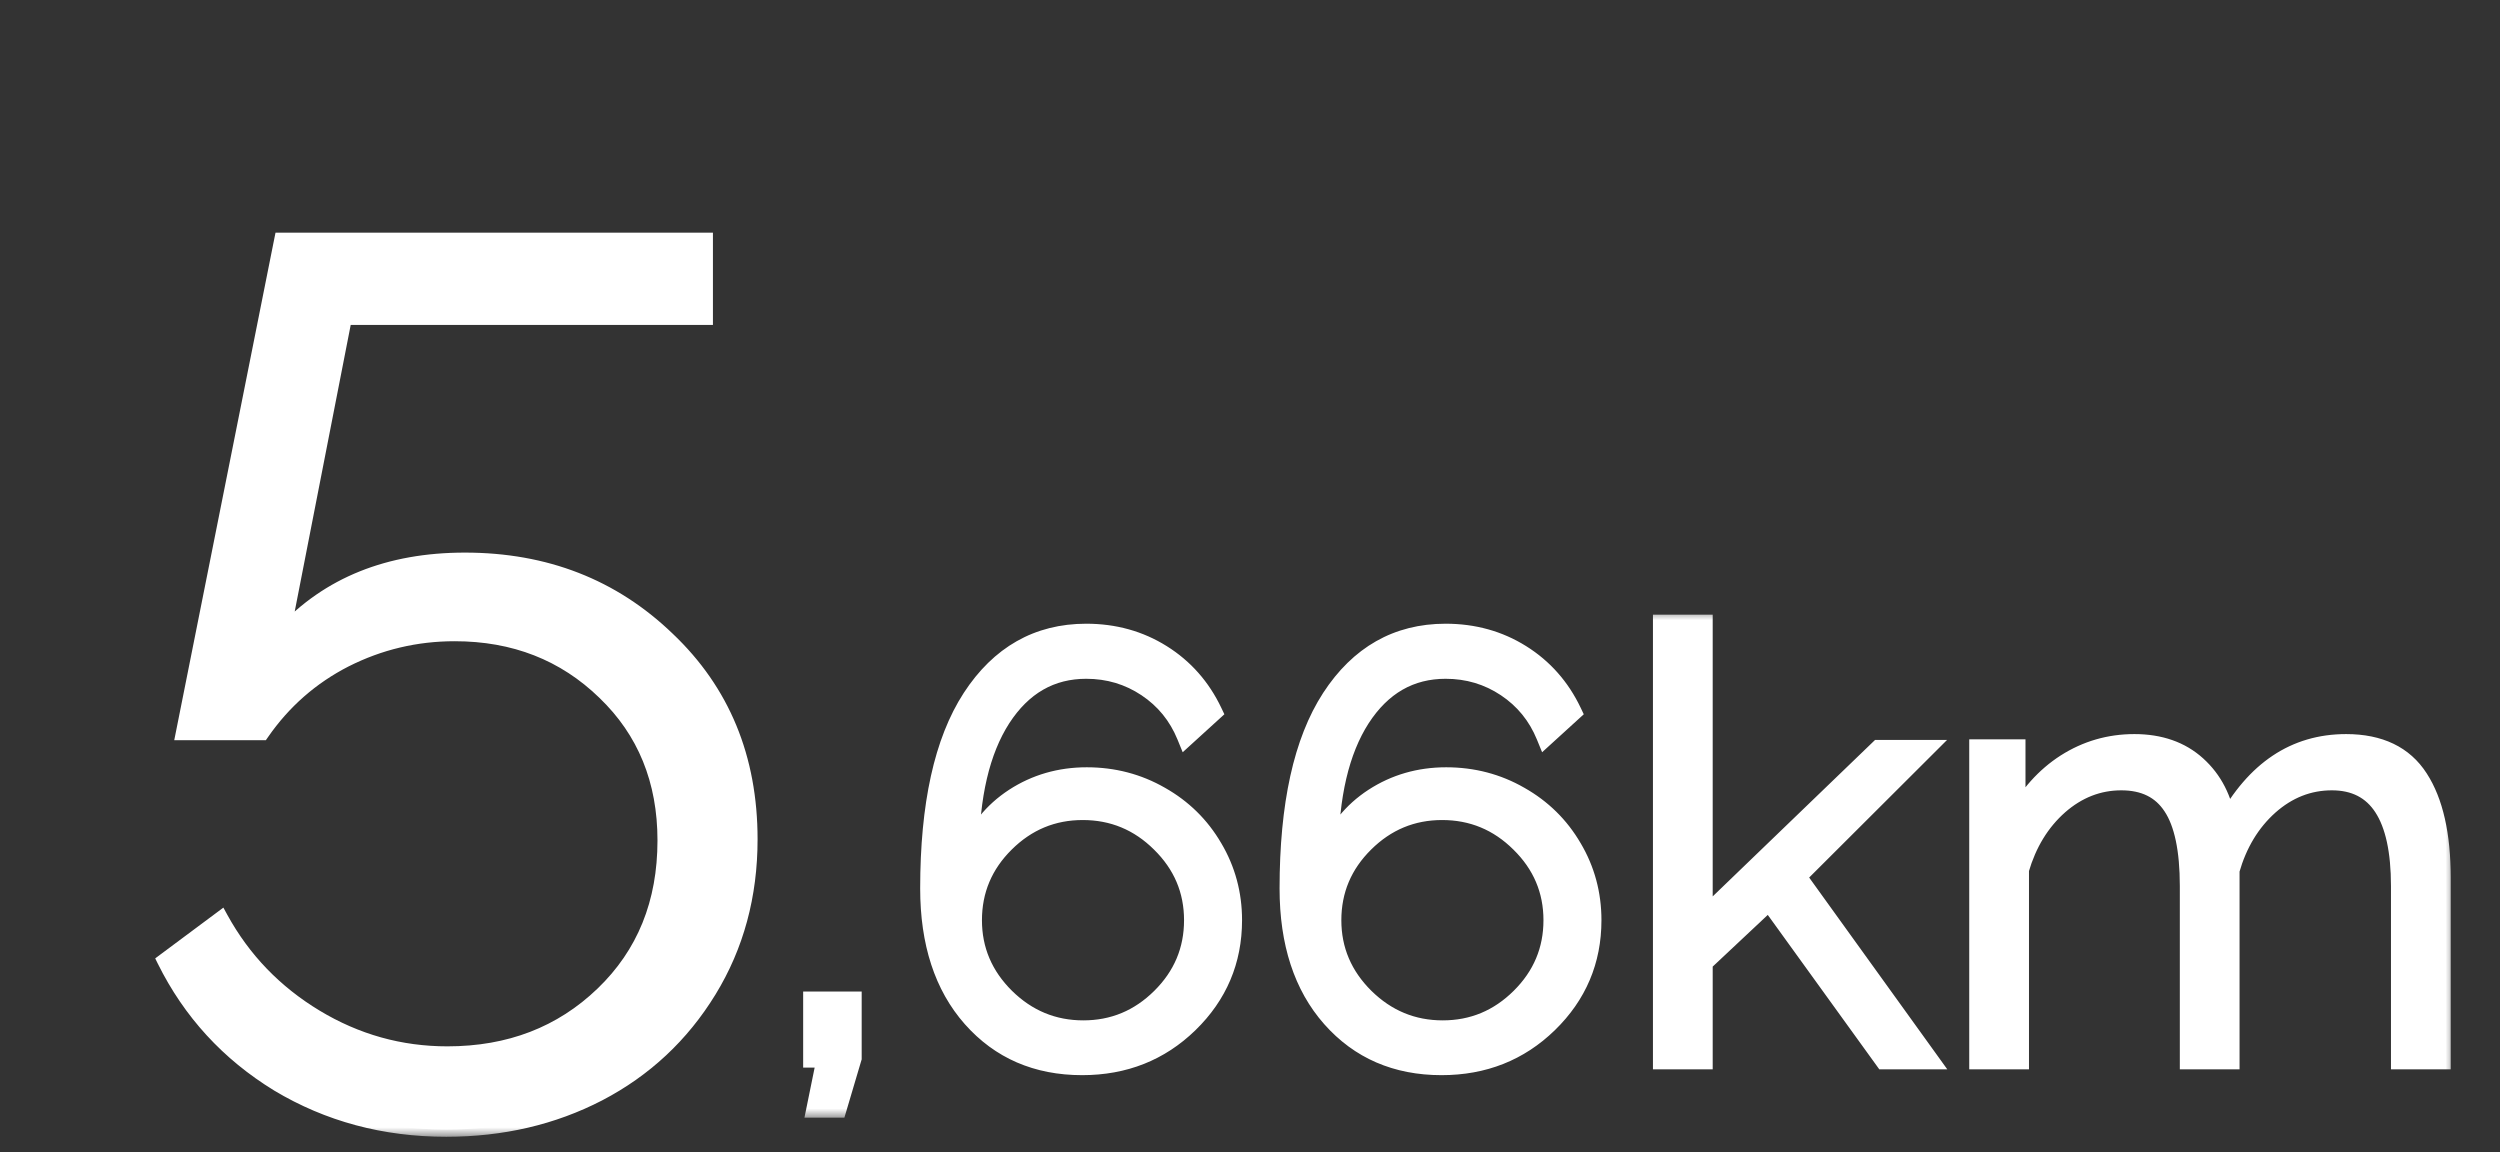
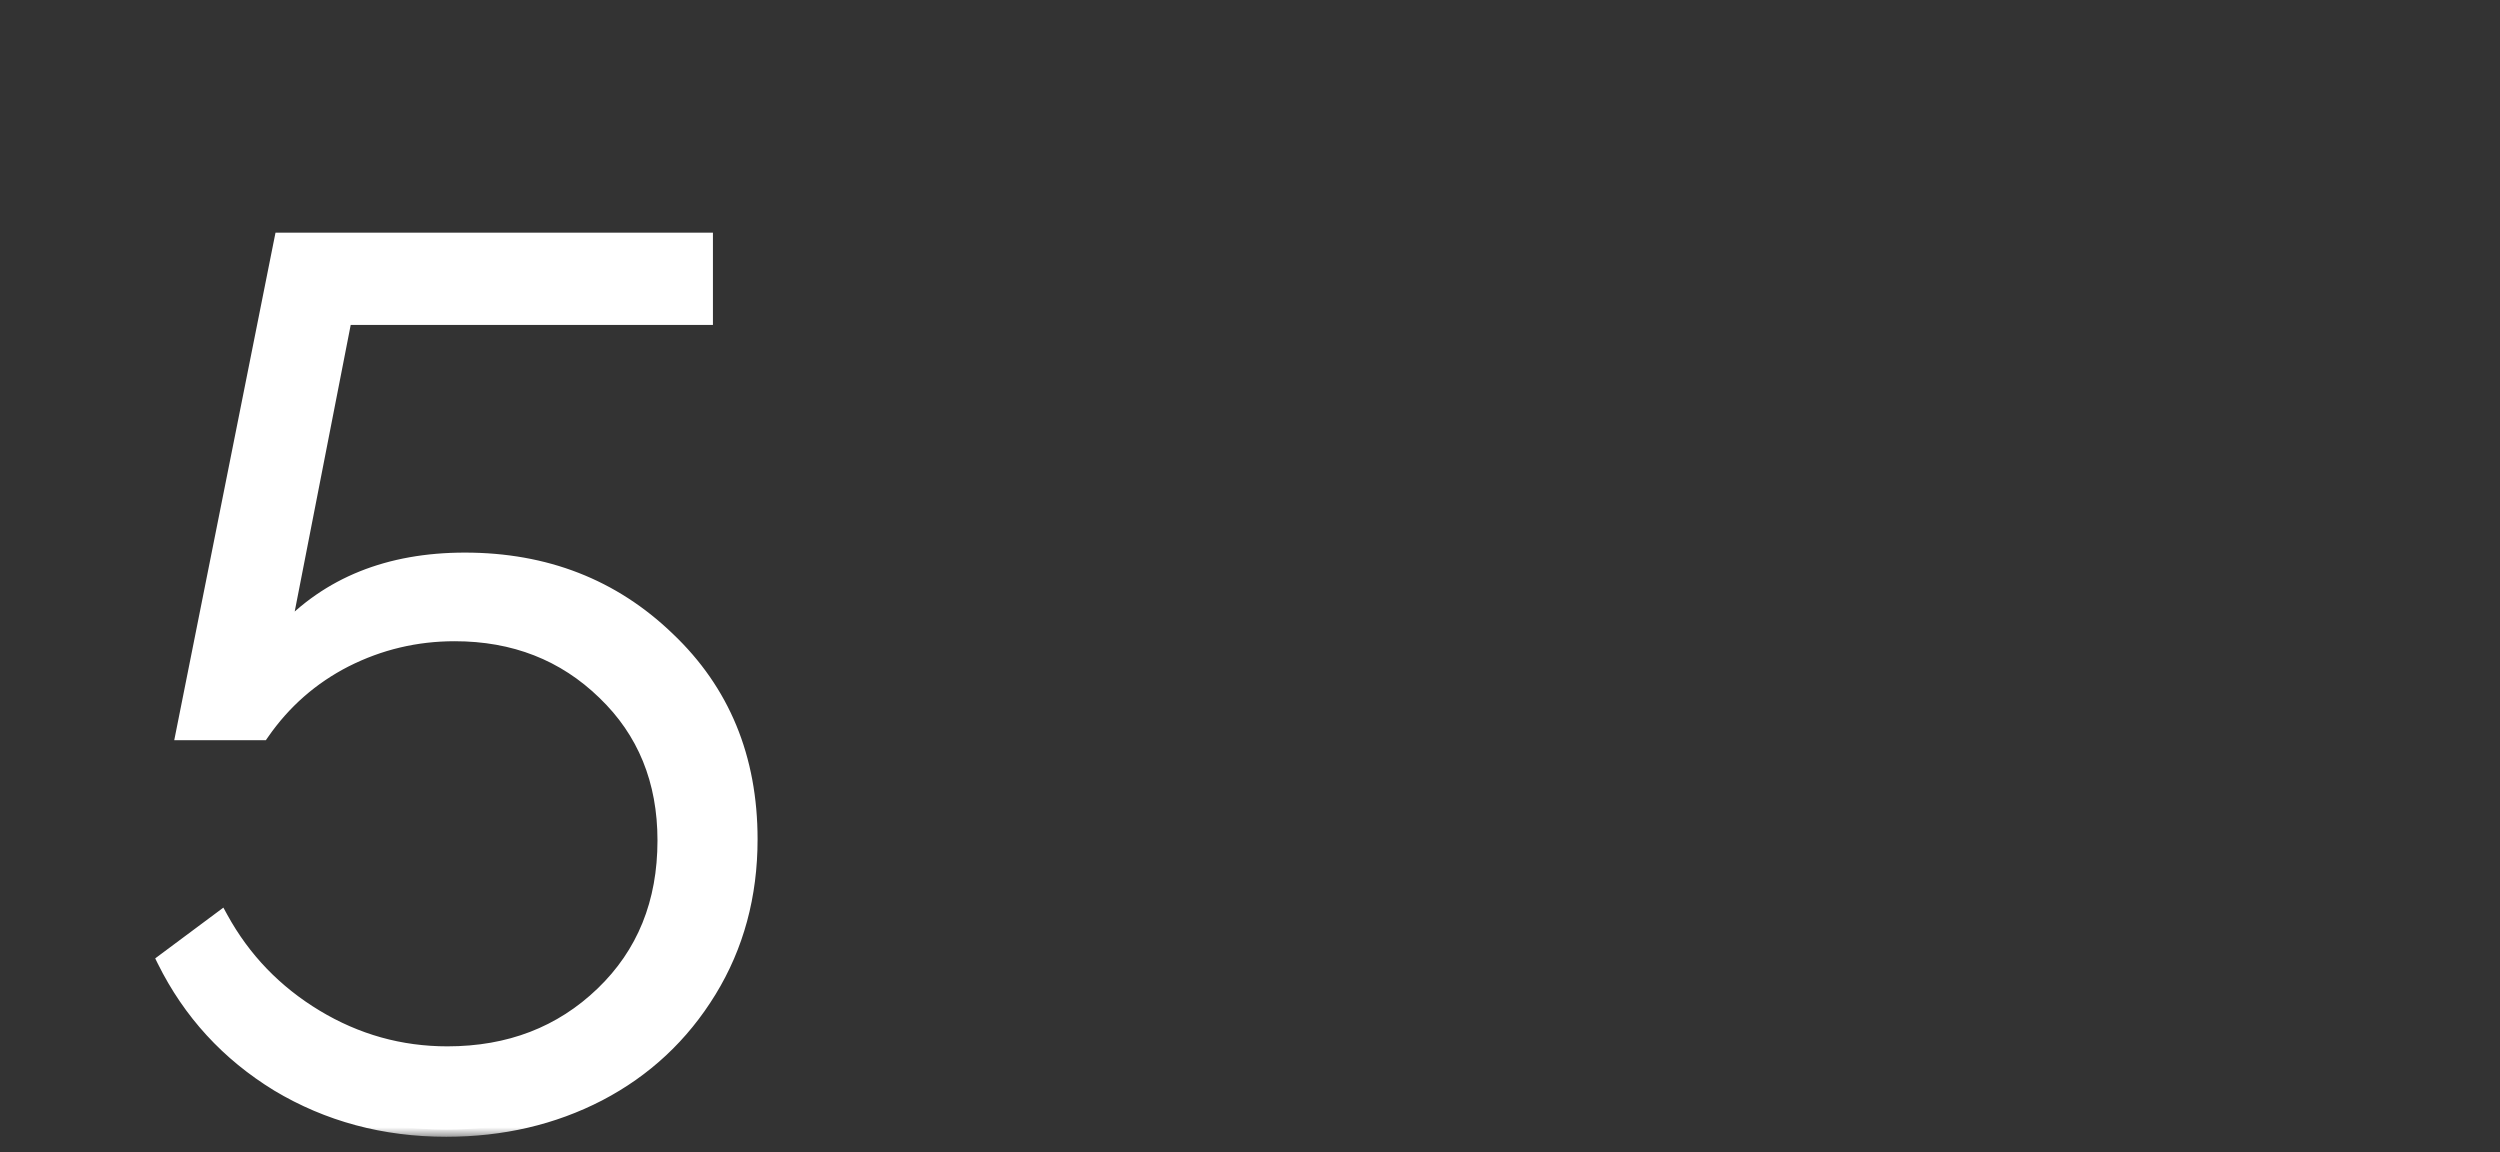
<svg xmlns="http://www.w3.org/2000/svg" width="128" height="59" viewBox="0 0 128 59" fill="none">
  <rect x="0" y="0" width="128" height="59" fill="#333333" stroke="none" />
  <mask id="path-1-outside-1_25491_5" maskUnits="userSpaceOnUse" x="7.5" y="11.217" width="32" height="47" fill="black">
    <rect fill="white" x="7.5" y="11.217" width="32" height="47" />
-     <path d="M22.845 57.835C19.672 57.835 16.798 57.062 14.222 55.517C11.668 53.951 9.731 51.84 8.412 49.182L11.317 47.019C12.471 49.12 14.088 50.799 16.169 52.056C18.25 53.313 20.496 53.941 22.906 53.941C26.079 53.941 28.727 52.921 30.849 50.882C32.971 48.842 34.032 46.225 34.032 43.032C34.032 39.962 33.002 37.438 30.941 35.46C28.881 33.462 26.326 32.463 23.277 32.463C21.299 32.463 19.435 32.906 17.683 33.791C15.953 34.677 14.531 35.924 13.419 37.531H9.37L14.408 12.282H36.133V16.269H17.653L14.5 32.401C16.808 29.908 19.909 28.661 23.802 28.661C27.923 28.661 31.384 30.011 34.186 32.71C37.009 35.388 38.42 38.808 38.42 42.97C38.42 45.854 37.72 48.44 36.319 50.727C34.918 53.014 33.033 54.775 30.663 56.011C28.314 57.227 25.708 57.835 22.845 57.835Z" />
  </mask>
  <path d="M22.845 57.835C19.672 57.835 16.798 57.062 14.222 55.517C11.668 53.951 9.731 51.84 8.412 49.182L11.317 47.019C12.471 49.12 14.088 50.799 16.169 52.056C18.25 53.313 20.496 53.941 22.906 53.941C26.079 53.941 28.727 52.921 30.849 50.882C32.971 48.842 34.032 46.225 34.032 43.032C34.032 39.962 33.002 37.438 30.941 35.46C28.881 33.462 26.326 32.463 23.277 32.463C21.299 32.463 19.435 32.906 17.683 33.791C15.953 34.677 14.531 35.924 13.419 37.531H9.37L14.408 12.282H36.133V16.269H17.653L14.5 32.401C16.808 29.908 19.909 28.661 23.802 28.661C27.923 28.661 31.384 30.011 34.186 32.71C37.009 35.388 38.42 38.808 38.42 42.97C38.42 45.854 37.72 48.44 36.319 50.727C34.918 53.014 33.033 54.775 30.663 56.011C28.314 57.227 25.708 57.835 22.845 57.835Z" fill="white" />
  <path d="M14.222 55.517L14.03 55.831L14.033 55.833L14.222 55.517ZM8.412 49.182L8.192 48.886L7.946 49.07L8.082 49.345L8.412 49.182ZM11.317 47.019L11.64 46.841L11.437 46.47L11.097 46.723L11.317 47.019ZM30.941 35.46L30.685 35.725L30.686 35.726L30.941 35.46ZM17.683 33.791L17.517 33.463L17.516 33.464L17.683 33.791ZM13.419 37.531V37.899H13.612L13.722 37.74L13.419 37.531ZM9.37 37.531L9.009 37.459L8.921 37.899H9.37V37.531ZM14.408 12.282V11.914H14.106L14.046 12.21L14.408 12.282ZM36.133 12.282H36.502V11.914H36.133V12.282ZM36.133 16.269V16.637H36.502V16.269H36.133ZM17.653 16.269V15.901H17.349L17.291 16.198L17.653 16.269ZM14.5 32.401L14.139 32.33L13.89 33.602L14.771 32.651L14.5 32.401ZM34.186 32.71L33.931 32.975L33.933 32.977L34.186 32.71ZM36.319 50.727L36.633 50.919L36.319 50.727ZM30.663 56.011L30.832 56.339L30.834 56.338L30.663 56.011ZM22.845 57.835V57.467C19.735 57.467 16.927 56.71 14.412 55.201L14.222 55.517L14.033 55.833C16.669 57.414 19.609 58.203 22.845 58.203V57.835ZM14.222 55.517L14.415 55.203C11.918 53.673 10.03 51.613 8.742 49.018L8.412 49.182L8.082 49.345C9.432 52.066 11.417 54.23 14.03 55.831L14.222 55.517ZM8.412 49.182L8.632 49.477L11.537 47.314L11.317 47.019L11.097 46.723L8.192 48.886L8.412 49.182ZM11.317 47.019L10.995 47.196C12.18 49.355 13.843 51.081 15.979 52.371L16.169 52.056L16.36 51.741C14.334 50.517 12.762 48.885 11.64 46.841L11.317 47.019ZM16.169 52.056L15.979 52.371C18.117 53.662 20.428 54.309 22.906 54.309V53.941V53.573C20.564 53.573 18.384 52.963 16.36 51.741L16.169 52.056ZM22.906 53.941V54.309C26.166 54.309 28.907 53.258 31.104 51.147L30.849 50.882L30.593 50.616C28.546 52.584 25.992 53.573 22.906 53.573V53.941ZM30.849 50.882L31.104 51.147C33.305 49.032 34.4 46.316 34.4 43.032H34.032H33.663C33.663 46.135 32.637 48.652 30.593 50.616L30.849 50.882ZM34.032 43.032H34.4C34.4 39.87 33.335 37.248 31.196 35.195L30.941 35.46L30.686 35.726C32.668 37.629 33.663 40.054 33.663 43.032H34.032ZM30.941 35.46L31.198 35.196C29.064 33.126 26.416 32.094 23.277 32.094V32.463V32.831C26.237 32.831 28.698 33.797 30.685 35.725L30.941 35.46ZM23.277 32.463V32.094C21.242 32.094 19.32 32.551 17.517 33.463L17.683 33.791L17.85 34.12C19.549 33.261 21.357 32.831 23.277 32.831V32.463ZM17.683 33.791L17.516 33.464C15.731 34.377 14.263 35.665 13.116 37.321L13.419 37.531L13.722 37.74C14.8 36.183 16.175 34.977 17.851 34.119L17.683 33.791ZM13.419 37.531V37.163H9.37V37.531V37.899H13.419V37.531ZM9.37 37.531L9.732 37.603L14.769 12.354L14.408 12.282L14.046 12.21L9.009 37.459L9.37 37.531ZM14.408 12.282V12.651H36.133V12.282V11.914H14.408V12.282ZM36.133 12.282H35.765V16.269H36.133H36.502V12.282H36.133ZM36.133 16.269V15.901H17.653V16.269V16.637H36.133V16.269ZM17.653 16.269L17.291 16.198L14.139 32.33L14.5 32.401L14.862 32.471L18.014 16.34L17.653 16.269ZM14.5 32.401L14.771 32.651C16.998 30.245 19.995 29.03 23.802 29.03V28.661V28.293C19.823 28.293 16.618 29.571 14.23 32.151L14.5 32.401ZM23.802 28.661V29.03C27.834 29.03 31.202 30.346 33.931 32.975L34.186 32.71L34.442 32.445C31.567 29.675 28.012 28.293 23.802 28.293V28.661ZM34.186 32.71L33.933 32.977C36.677 35.581 38.052 38.901 38.052 42.97H38.42H38.788C38.788 38.715 37.341 35.196 34.44 32.443L34.186 32.71ZM38.42 42.97H38.052C38.052 45.792 37.367 48.31 36.005 50.535L36.319 50.727L36.633 50.919C38.072 48.57 38.788 45.917 38.788 42.97H38.42ZM36.319 50.727L36.005 50.535C34.638 52.765 32.803 54.48 30.493 55.685L30.663 56.011L30.834 56.338C33.262 55.071 35.197 53.263 36.633 50.919L36.319 50.727ZM30.663 56.011L30.494 55.684C28.202 56.871 25.654 57.467 22.845 57.467V57.835V58.203C25.762 58.203 28.427 57.584 30.832 56.339L30.663 56.011Z" fill="white" mask="url(#path-1-outside-1_25491_5)" />
  <mask id="path-3-outside-2_25491_5" maskUnits="userSpaceOnUse" x="40.703" y="31.257" width="85" height="26" fill="black">
-     <rect fill="white" x="40.703" y="31.257" width="85" height="26" />
-     <path d="M41.791 56.733L42.313 54.168H41.612V51.26H43.625V54.168L42.864 56.733H41.791ZM55.644 39.778C57.006 39.778 58.258 40.106 59.401 40.762C60.545 41.408 61.444 42.293 62.1 43.416C62.767 44.54 63.1 45.773 63.1 47.115C63.1 49.182 62.354 50.942 60.863 52.393C59.382 53.835 57.562 54.556 55.405 54.556C53.089 54.556 51.21 53.74 49.769 52.11C48.327 50.48 47.606 48.273 47.606 45.489C47.606 41.205 48.322 37.959 49.754 35.752C51.195 33.535 53.148 32.426 55.614 32.426C57.045 32.426 58.333 32.784 59.476 33.5C60.619 34.216 61.489 35.2 62.086 36.453L60.743 37.675C60.316 36.632 59.64 35.801 58.715 35.185C57.791 34.569 56.757 34.261 55.614 34.261C53.795 34.261 52.343 35.096 51.26 36.766C50.186 38.436 49.644 40.752 49.634 43.715C50.072 42.522 50.837 41.567 51.931 40.852C53.034 40.136 54.272 39.778 55.644 39.778ZM49.783 47.115C49.783 48.645 50.345 49.968 51.468 51.081C52.592 52.185 53.924 52.736 55.465 52.736C57.006 52.736 58.333 52.185 59.446 51.081C60.56 49.978 61.116 48.656 61.116 47.115C61.116 45.574 60.555 44.252 59.431 43.148C58.318 42.045 56.986 41.493 55.435 41.493C53.894 41.493 52.567 42.045 51.453 43.148C50.34 44.252 49.783 45.574 49.783 47.115ZM74.045 39.778C75.407 39.778 76.659 40.106 77.803 40.762C78.946 41.408 79.846 42.293 80.502 43.416C81.168 44.54 81.501 45.773 81.501 47.115C81.501 49.182 80.755 50.942 79.264 52.393C77.783 53.835 75.963 54.556 73.806 54.556C71.49 54.556 69.611 53.74 68.17 52.11C66.728 50.48 66.007 48.273 66.007 45.489C66.007 41.205 66.723 37.959 68.155 35.752C69.596 33.535 71.55 32.426 74.015 32.426C75.447 32.426 76.734 32.784 77.877 33.5C79.02 34.216 79.89 35.2 80.487 36.453L79.145 37.675C78.717 36.632 78.041 35.801 77.117 35.185C76.192 34.569 75.158 34.261 74.015 34.261C72.196 34.261 70.744 35.096 69.661 36.766C68.587 38.436 68.045 40.752 68.035 43.715C68.473 42.522 69.238 41.567 70.332 40.852C71.435 40.136 72.673 39.778 74.045 39.778ZM68.184 47.115C68.184 48.645 68.746 49.968 69.87 51.081C70.993 52.185 72.325 52.736 73.866 52.736C75.407 52.736 76.734 52.185 77.847 51.081C78.961 49.978 79.517 48.656 79.517 47.115C79.517 45.574 78.956 44.252 77.832 43.148C76.719 42.045 75.387 41.493 73.836 41.493C72.295 41.493 70.968 42.045 69.855 43.148C68.741 44.252 68.184 45.574 68.184 47.115ZM96.472 54.257L90.582 46.101L87.197 49.277V54.257H85.124V31.964H87.197V47.055L96.204 38.376H98.5L91.984 44.878L98.739 54.257H96.472ZM124.983 54.257H122.911V45.37C122.911 41.771 121.738 39.972 119.391 39.972C118.199 39.972 117.125 40.394 116.171 41.239C115.226 42.084 114.56 43.188 114.172 44.55V54.257H112.1V45.37C112.1 43.501 111.811 42.134 111.235 41.269C110.668 40.404 109.793 39.972 108.61 39.972C107.427 39.972 106.359 40.389 105.404 41.224C104.46 42.059 103.789 43.158 103.391 44.52V54.257H101.318V38.346H103.212V41.955C103.868 40.722 104.723 39.768 105.777 39.092C106.841 38.416 108.009 38.078 109.281 38.078C110.584 38.078 111.647 38.451 112.472 39.196C113.298 39.942 113.805 40.931 113.993 42.164C115.475 39.44 117.518 38.078 120.122 38.078C121.832 38.078 123.07 38.675 123.835 39.867C124.601 41.05 124.983 42.74 124.983 44.938V54.257Z" />
-   </mask>
-   <path d="M41.791 56.733L42.313 54.168H41.612V51.26H43.625V54.168L42.864 56.733H41.791ZM55.644 39.778C57.006 39.778 58.258 40.106 59.401 40.762C60.545 41.408 61.444 42.293 62.1 43.416C62.767 44.54 63.1 45.773 63.1 47.115C63.1 49.182 62.354 50.942 60.863 52.393C59.382 53.835 57.562 54.556 55.405 54.556C53.089 54.556 51.21 53.74 49.769 52.11C48.327 50.48 47.606 48.273 47.606 45.489C47.606 41.205 48.322 37.959 49.754 35.752C51.195 33.535 53.148 32.426 55.614 32.426C57.045 32.426 58.333 32.784 59.476 33.5C60.619 34.216 61.489 35.2 62.086 36.453L60.743 37.675C60.316 36.632 59.64 35.801 58.715 35.185C57.791 34.569 56.757 34.261 55.614 34.261C53.795 34.261 52.343 35.096 51.26 36.766C50.186 38.436 49.644 40.752 49.634 43.715C50.072 42.522 50.837 41.567 51.931 40.852C53.034 40.136 54.272 39.778 55.644 39.778ZM49.783 47.115C49.783 48.645 50.345 49.968 51.468 51.081C52.592 52.185 53.924 52.736 55.465 52.736C57.006 52.736 58.333 52.185 59.446 51.081C60.56 49.978 61.116 48.656 61.116 47.115C61.116 45.574 60.555 44.252 59.431 43.148C58.318 42.045 56.986 41.493 55.435 41.493C53.894 41.493 52.567 42.045 51.453 43.148C50.34 44.252 49.783 45.574 49.783 47.115ZM74.045 39.778C75.407 39.778 76.659 40.106 77.803 40.762C78.946 41.408 79.846 42.293 80.502 43.416C81.168 44.54 81.501 45.773 81.501 47.115C81.501 49.182 80.755 50.942 79.264 52.393C77.783 53.835 75.963 54.556 73.806 54.556C71.49 54.556 69.611 53.74 68.17 52.11C66.728 50.48 66.007 48.273 66.007 45.489C66.007 41.205 66.723 37.959 68.155 35.752C69.596 33.535 71.55 32.426 74.015 32.426C75.447 32.426 76.734 32.784 77.877 33.5C79.02 34.216 79.89 35.2 80.487 36.453L79.145 37.675C78.717 36.632 78.041 35.801 77.117 35.185C76.192 34.569 75.158 34.261 74.015 34.261C72.196 34.261 70.744 35.096 69.661 36.766C68.587 38.436 68.045 40.752 68.035 43.715C68.473 42.522 69.238 41.567 70.332 40.852C71.435 40.136 72.673 39.778 74.045 39.778ZM68.184 47.115C68.184 48.645 68.746 49.968 69.87 51.081C70.993 52.185 72.325 52.736 73.866 52.736C75.407 52.736 76.734 52.185 77.847 51.081C78.961 49.978 79.517 48.656 79.517 47.115C79.517 45.574 78.956 44.252 77.832 43.148C76.719 42.045 75.387 41.493 73.836 41.493C72.295 41.493 70.968 42.045 69.855 43.148C68.741 44.252 68.184 45.574 68.184 47.115ZM96.472 54.257L90.582 46.101L87.197 49.277V54.257H85.124V31.964H87.197V47.055L96.204 38.376H98.5L91.984 44.878L98.739 54.257H96.472ZM124.983 54.257H122.911V45.37C122.911 41.771 121.738 39.972 119.391 39.972C118.199 39.972 117.125 40.394 116.171 41.239C115.226 42.084 114.56 43.188 114.172 44.55V54.257H112.1V45.37C112.1 43.501 111.811 42.134 111.235 41.269C110.668 40.404 109.793 39.972 108.61 39.972C107.427 39.972 106.359 40.389 105.404 41.224C104.46 42.059 103.789 43.158 103.391 44.52V54.257H101.318V38.346H103.212V41.955C103.868 40.722 104.723 39.768 105.777 39.092C106.841 38.416 108.009 38.078 109.281 38.078C110.584 38.078 111.647 38.451 112.472 39.196C113.298 39.942 113.805 40.931 113.993 42.164C115.475 39.44 117.518 38.078 120.122 38.078C121.832 38.078 123.07 38.675 123.835 39.867C124.601 41.05 124.983 42.74 124.983 44.938V54.257Z" fill="white" />
+     </mask>
  <path d="M41.791 56.733L41.308 56.634L41.187 57.226H41.791V56.733ZM42.313 54.168L42.796 54.266L42.916 53.675H42.313V54.168ZM41.612 54.168H41.119V54.661H41.612V54.168ZM41.612 51.26V50.767H41.119V51.26H41.612ZM43.625 51.26H44.118V50.767H43.625V51.26ZM43.625 54.168L44.097 54.308L44.118 54.239V54.168H43.625ZM42.864 56.733V57.226H43.232L43.337 56.873L42.864 56.733ZM41.791 56.733L42.274 56.831L42.796 54.266L42.313 54.168L41.83 54.07L41.308 56.634L41.791 56.733ZM42.313 54.168V53.675H41.612V54.168V54.661H42.313V54.168ZM41.612 54.168H42.105V51.26H41.612H41.119V54.168H41.612ZM41.612 51.26V51.753H43.625V51.26V50.767H41.612V51.26ZM43.625 51.26H43.132V54.168H43.625H44.118V51.26H43.625ZM43.625 54.168L43.152 54.028L42.392 56.593L42.864 56.733L43.337 56.873L44.097 54.308L43.625 54.168ZM42.864 56.733V56.24H41.791V56.733V57.226H42.864V56.733ZM59.401 40.762L59.156 41.19L59.159 41.191L59.401 40.762ZM62.1 43.416L61.675 43.665L61.676 43.668L62.1 43.416ZM60.863 52.393L61.207 52.747L61.207 52.747L60.863 52.393ZM49.754 35.752L49.34 35.483L49.34 35.484L49.754 35.752ZM62.086 36.453L62.418 36.817L62.688 36.571L62.531 36.241L62.086 36.453ZM60.743 37.675L60.287 37.862L60.554 38.515L61.075 38.04L60.743 37.675ZM51.26 36.766L50.846 36.498L50.845 36.499L51.26 36.766ZM49.634 43.715L49.141 43.713L50.097 43.884L49.634 43.715ZM51.931 40.852L51.662 40.438L51.661 40.439L51.931 40.852ZM51.468 51.081L51.121 51.431L51.123 51.433L51.468 51.081ZM59.431 43.148L59.084 43.498L59.086 43.5L59.431 43.148ZM55.644 39.778V40.271C56.922 40.271 58.09 40.578 59.156 41.19L59.401 40.762L59.647 40.335C58.426 39.634 57.089 39.285 55.644 39.285V39.778ZM59.401 40.762L59.159 41.191C60.227 41.795 61.063 42.618 61.675 43.665L62.1 43.416L62.526 43.168C61.826 41.968 60.862 41.022 59.644 40.333L59.401 40.762ZM62.1 43.416L61.676 43.668C62.296 44.713 62.607 45.858 62.607 47.115H63.1H63.593C63.593 45.687 63.237 44.367 62.525 43.165L62.1 43.416ZM63.1 47.115H62.607C62.607 49.048 61.916 50.681 60.519 52.04L60.863 52.393L61.207 52.747C62.792 51.203 63.593 49.316 63.593 47.115H63.1ZM60.863 52.393L60.519 52.04C59.134 53.388 57.44 54.063 55.405 54.063V54.556V55.048C57.684 55.048 59.629 54.282 61.207 52.747L60.863 52.393ZM55.405 54.556V54.063C53.22 54.063 51.479 53.301 50.138 51.783L49.769 52.11L49.399 52.437C50.941 54.18 52.958 55.048 55.405 55.048V54.556ZM49.769 52.11L50.138 51.783C48.796 50.266 48.099 48.187 48.099 45.489H47.606H47.113C47.113 48.358 47.858 50.693 49.399 52.437L49.769 52.11ZM47.606 45.489H48.099C48.099 41.246 48.811 38.111 50.167 36.02L49.754 35.752L49.34 35.484C47.834 37.806 47.113 41.163 47.113 45.489H47.606ZM49.754 35.752L50.167 36.021C51.525 33.931 53.329 32.919 55.614 32.919V32.426V31.934C52.968 31.934 50.865 33.139 49.34 35.483L49.754 35.752ZM55.614 32.426V32.919C56.959 32.919 58.154 33.254 59.214 33.918L59.476 33.5L59.738 33.082C58.511 32.314 57.132 31.934 55.614 31.934V32.426ZM59.476 33.5L59.214 33.918C60.276 34.583 61.083 35.494 61.641 36.665L62.086 36.453L62.531 36.241C61.895 34.906 60.963 33.849 59.738 33.082L59.476 33.5ZM62.086 36.453L61.754 36.088L60.411 37.311L60.743 37.675L61.075 38.04L62.418 36.817L62.086 36.453ZM60.743 37.675L61.2 37.489C60.736 36.355 59.997 35.447 58.989 34.775L58.715 35.185L58.442 35.595C59.283 36.156 59.897 36.908 60.287 37.862L60.743 37.675ZM58.715 35.185L58.989 34.775C57.981 34.103 56.852 33.768 55.614 33.768V34.261V34.754C56.663 34.754 57.601 35.035 58.442 35.595L58.715 35.185ZM55.614 34.261V33.768C53.61 33.768 52.01 34.703 50.846 36.498L51.26 36.766L51.673 37.034C52.676 35.488 53.98 34.754 55.614 34.754V34.261ZM51.26 36.766L50.845 36.499C49.701 38.278 49.151 40.7 49.141 43.713L49.634 43.715L50.127 43.716C50.137 40.805 50.671 38.594 51.674 37.032L51.26 36.766ZM49.634 43.715L50.097 43.884C50.497 42.794 51.193 41.924 52.201 41.264L51.931 40.852L51.661 40.439C50.481 41.211 49.647 42.249 49.172 43.545L49.634 43.715ZM51.931 40.852L52.199 41.265C53.219 40.604 54.363 40.271 55.644 40.271V39.778V39.285C54.181 39.285 52.849 39.668 51.662 40.438L51.931 40.852ZM49.783 47.115H49.29C49.29 48.782 49.908 50.229 51.121 51.431L51.468 51.081L51.815 50.731C50.782 49.707 50.276 48.509 50.276 47.115H49.783ZM51.468 51.081L51.123 51.433C52.336 52.625 53.791 53.229 55.465 53.229V52.736V52.243C54.056 52.243 52.847 51.745 51.814 50.73L51.468 51.081ZM55.465 52.736V53.229C57.138 53.229 58.589 52.624 59.793 51.431L59.446 51.081L59.099 50.731C58.076 51.745 56.873 52.243 55.465 52.243V52.736ZM59.446 51.081L59.793 51.431C60.998 50.237 61.609 48.789 61.609 47.115H61.116H60.623C60.623 48.521 60.121 49.718 59.099 50.731L59.446 51.081ZM61.116 47.115H61.609C61.609 45.438 60.992 43.99 59.777 42.796L59.431 43.148L59.086 43.5C60.117 44.513 60.623 45.709 60.623 47.115H61.116ZM59.431 43.148L59.778 42.798C58.574 41.604 57.117 41 55.435 41V41.493V41.986C56.854 41.986 58.062 42.485 59.084 43.498L59.431 43.148ZM55.435 41.493V41C53.762 41 52.31 41.605 51.106 42.798L51.453 43.148L51.8 43.498C52.823 42.484 54.026 41.986 55.435 41.986V41.493ZM51.453 43.148L51.106 42.798C49.901 43.992 49.29 45.44 49.29 47.115H49.783H50.276C50.276 45.708 50.779 44.511 51.8 43.498L51.453 43.148ZM77.803 40.762L77.557 41.19L77.56 41.191L77.803 40.762ZM80.502 43.416L80.076 43.665L80.078 43.668L80.502 43.416ZM79.264 52.393L79.608 52.747L79.608 52.747L79.264 52.393ZM68.155 35.752L67.741 35.483L67.741 35.484L68.155 35.752ZM80.487 36.453L80.819 36.817L81.089 36.571L80.932 36.241L80.487 36.453ZM79.145 37.675L78.689 37.862L78.956 38.515L79.477 38.04L79.145 37.675ZM69.661 36.766L69.247 36.498L69.246 36.499L69.661 36.766ZM68.035 43.715L67.542 43.713L68.498 43.884L68.035 43.715ZM70.332 40.852L70.064 40.438L70.062 40.439L70.332 40.852ZM69.87 51.081L69.522 51.431L69.524 51.433L69.87 51.081ZM77.832 43.148L77.485 43.498L77.487 43.5L77.832 43.148ZM74.045 39.778V40.271C75.324 40.271 76.491 40.578 77.557 41.19L77.803 40.762L78.048 40.335C76.828 39.634 75.49 39.285 74.045 39.285V39.778ZM77.803 40.762L77.56 41.191C78.628 41.795 79.464 42.618 80.076 43.665L80.502 43.416L80.927 43.168C80.227 41.968 79.264 41.022 78.045 40.333L77.803 40.762ZM80.502 43.416L80.078 43.668C80.697 44.713 81.008 45.858 81.008 47.115H81.501H81.994C81.994 45.687 81.638 44.367 80.926 43.165L80.502 43.416ZM81.501 47.115H81.008C81.008 49.048 80.317 50.681 78.92 52.04L79.264 52.393L79.608 52.747C81.194 51.203 81.994 49.316 81.994 47.115H81.501ZM79.264 52.393L78.92 52.04C77.535 53.388 75.841 54.063 73.806 54.063V54.556V55.048C76.086 55.048 78.03 54.282 79.608 52.747L79.264 52.393ZM73.806 54.556V54.063C71.621 54.063 69.88 53.301 68.539 51.783L68.17 52.11L67.8 52.437C69.342 54.18 71.359 55.048 73.806 55.048V54.556ZM68.17 52.11L68.539 51.783C67.197 50.266 66.5 48.187 66.5 45.489H66.007H65.514C65.514 48.358 66.259 50.693 67.8 52.437L68.17 52.11ZM66.007 45.489H66.5C66.5 41.246 67.212 38.111 68.568 36.02L68.155 35.752L67.741 35.484C66.235 37.806 65.514 41.163 65.514 45.489H66.007ZM68.155 35.752L68.568 36.021C69.926 33.931 71.73 32.919 74.015 32.919V32.426V31.934C71.369 31.934 69.266 33.139 67.741 35.483L68.155 35.752ZM74.015 32.426V32.919C75.36 32.919 76.556 33.254 77.616 33.918L77.877 33.5L78.139 33.082C76.912 32.314 75.533 31.934 74.015 31.934V32.426ZM77.877 33.5L77.616 33.918C78.677 34.583 79.484 35.494 80.042 36.665L80.487 36.453L80.932 36.241C80.296 34.906 79.364 33.849 78.139 33.082L77.877 33.5ZM80.487 36.453L80.155 36.088L78.813 37.311L79.145 37.675L79.477 38.04L80.819 36.817L80.487 36.453ZM79.145 37.675L79.601 37.489C79.137 36.355 78.398 35.447 77.39 34.775L77.117 35.185L76.843 35.595C77.685 36.156 78.298 36.908 78.689 37.862L79.145 37.675ZM77.117 35.185L77.39 34.775C76.382 34.103 75.253 33.768 74.015 33.768V34.261V34.754C75.064 34.754 76.002 35.035 76.843 35.595L77.117 35.185ZM74.015 34.261V33.768C72.011 33.768 70.412 34.703 69.247 36.498L69.661 36.766L70.074 37.034C71.077 35.488 72.381 34.754 74.015 34.754V34.261ZM69.661 36.766L69.246 36.499C68.102 38.278 67.552 40.7 67.542 43.713L68.035 43.715L68.528 43.716C68.538 40.805 69.072 38.594 70.075 37.032L69.661 36.766ZM68.035 43.715L68.498 43.884C68.898 42.794 69.594 41.924 70.602 41.264L70.332 40.852L70.062 40.439C68.882 41.211 68.048 42.249 67.573 43.545L68.035 43.715ZM70.332 40.852L70.6 41.265C71.62 40.604 72.764 40.271 74.045 40.271V39.778V39.285C72.582 39.285 71.25 39.668 70.064 40.438L70.332 40.852ZM68.184 47.115H67.692C67.692 48.782 68.309 50.229 69.522 51.431L69.87 51.081L70.216 50.731C69.183 49.707 68.677 48.509 68.677 47.115H68.184ZM69.87 51.081L69.524 51.433C70.737 52.625 72.193 53.229 73.866 53.229V52.736V52.243C72.457 52.243 71.248 51.745 70.215 50.73L69.87 51.081ZM73.866 52.736V53.229C75.539 53.229 76.99 52.624 78.194 51.431L77.847 51.081L77.5 50.731C76.477 51.745 75.274 52.243 73.866 52.243V52.736ZM77.847 51.081L78.194 51.431C79.399 50.237 80.01 48.789 80.01 47.115H79.517H79.025C79.025 48.521 78.522 49.718 77.5 50.731L77.847 51.081ZM79.517 47.115H80.01C80.01 45.438 79.393 43.99 78.178 42.796L77.832 43.148L77.487 43.5C78.518 44.513 79.025 45.709 79.025 47.115H79.517ZM77.832 43.148L78.179 42.798C76.975 41.604 75.518 41 73.836 41V41.493V41.986C75.255 41.986 76.463 42.485 77.485 43.498L77.832 43.148ZM73.836 41.493V41C72.163 41 70.712 41.605 69.508 42.798L69.855 43.148L70.202 43.498C71.225 42.484 72.428 41.986 73.836 41.986V41.493ZM69.855 43.148L69.508 42.798C68.303 43.992 67.692 45.44 67.692 47.115H68.184H68.677C68.677 45.708 69.18 44.511 70.202 43.498L69.855 43.148ZM96.472 54.257L96.073 54.546L96.22 54.75H96.472V54.257ZM90.582 46.101L90.982 45.812L90.653 45.358L90.245 45.741L90.582 46.101ZM87.197 49.277L86.86 48.917L86.704 49.063V49.277H87.197ZM87.197 54.257V54.75H87.69V54.257H87.197ZM85.124 54.257H84.631V54.75H85.124V54.257ZM85.124 31.964V31.471H84.631V31.964H85.124ZM87.197 31.964H87.69V31.471H87.197V31.964ZM87.197 47.055H86.704V48.215L87.539 47.41L87.197 47.055ZM96.204 38.376V37.883H96.005L95.862 38.021L96.204 38.376ZM98.5 38.376L98.848 38.725L99.692 37.883H98.5V38.376ZM91.984 44.878L91.635 44.529L91.338 44.825L91.584 45.166L91.984 44.878ZM98.739 54.257V54.75H99.701L99.139 53.969L98.739 54.257ZM96.472 54.257L96.872 53.969L90.982 45.812L90.582 46.101L90.182 46.389L96.073 54.546L96.472 54.257ZM90.582 46.101L90.245 45.741L86.86 48.917L87.197 49.277L87.534 49.636L90.919 46.46L90.582 46.101ZM87.197 49.277H86.704V54.257H87.197H87.69V49.277H87.197ZM87.197 54.257V53.764H85.124V54.257V54.75H87.197V54.257ZM85.124 54.257H85.617V31.964H85.124H84.631V54.257H85.124ZM85.124 31.964V32.457H87.197V31.964V31.471H85.124V31.964ZM87.197 31.964H86.704V47.055H87.197H87.69V31.964H87.197ZM87.197 47.055L87.539 47.41L96.546 38.731L96.204 38.376L95.862 38.021L86.855 46.7L87.197 47.055ZM96.204 38.376V38.869H98.5V38.376V37.883H96.204V38.376ZM98.5 38.376L98.152 38.027L91.635 44.529L91.984 44.878L92.332 45.227L98.848 38.725L98.5 38.376ZM91.984 44.878L91.584 45.166L98.339 54.545L98.739 54.257L99.139 53.969L92.384 44.59L91.984 44.878ZM98.739 54.257V53.764H96.472V54.257V54.75H98.739V54.257ZM124.983 54.257V54.75H125.476V54.257H124.983ZM122.911 54.257H122.418V54.75H122.911V54.257ZM116.171 41.239L115.844 40.87L115.842 40.872L116.171 41.239ZM114.172 44.55L113.698 44.415L113.679 44.481V44.55H114.172ZM114.172 54.257V54.75H114.665V54.257H114.172ZM112.1 54.257H111.607V54.75H112.1V54.257ZM111.235 41.269L110.822 41.539L110.825 41.543L111.235 41.269ZM105.404 41.224L105.08 40.853L105.078 40.855L105.404 41.224ZM103.391 44.52L102.918 44.382L102.898 44.45V44.52H103.391ZM103.391 54.257V54.75H103.884V54.257H103.391ZM101.318 54.257H100.825V54.75H101.318V54.257ZM101.318 38.346V37.853H100.825V38.346H101.318ZM103.212 38.346H103.705V37.853H103.212V38.346ZM103.212 41.955H102.719L103.647 42.187L103.212 41.955ZM105.777 39.092L105.513 38.676L105.511 38.677L105.777 39.092ZM113.993 42.164L113.506 42.239L113.728 43.684L114.426 42.399L113.993 42.164ZM123.835 39.867L123.42 40.134L123.421 40.135L123.835 39.867ZM124.983 54.257V53.764H122.911V54.257V54.75H124.983V54.257ZM122.911 54.257H123.404V45.37H122.911H122.418V54.257H122.911ZM122.911 45.37H123.404C123.404 43.533 123.107 42.069 122.444 41.052C121.757 39.998 120.713 39.479 119.391 39.479V39.972V40.465C120.416 40.465 121.132 40.845 121.618 41.591C122.128 42.373 122.418 43.608 122.418 45.37H122.911ZM119.391 39.972V39.479C118.069 39.479 116.882 39.951 115.844 40.87L116.171 41.239L116.497 41.608C117.368 40.837 118.328 40.465 119.391 40.465V39.972ZM116.171 41.239L115.842 40.872C114.82 41.786 114.108 42.974 113.698 44.415L114.172 44.55L114.646 44.685C115.012 43.402 115.632 42.382 116.499 41.607L116.171 41.239ZM114.172 44.55H113.679V54.257H114.172H114.665V44.55H114.172ZM114.172 54.257V53.764H112.1V54.257V54.75H114.172V54.257ZM112.1 54.257H112.593V45.37H112.1H111.607V54.257H112.1ZM112.1 45.37H112.593C112.593 43.471 112.304 41.984 111.645 40.996L111.235 41.269L110.825 41.543C111.319 42.284 111.607 43.531 111.607 45.37H112.1ZM111.235 41.269L111.647 40.999C110.975 39.973 109.931 39.479 108.61 39.479V39.972V40.465C109.655 40.465 110.361 40.835 110.822 41.539L111.235 41.269ZM108.61 39.972V39.479C107.299 39.479 106.117 39.946 105.08 40.853L105.404 41.224L105.729 41.595C106.6 40.833 107.556 40.465 108.61 40.465V39.972ZM105.404 41.224L105.078 40.855C104.055 41.759 103.338 42.942 102.918 44.382L103.391 44.52L103.864 44.658C104.239 43.374 104.865 42.36 105.731 41.594L105.404 41.224ZM103.391 44.52H102.898V54.257H103.391H103.884V44.52H103.391ZM103.391 54.257V53.764H101.318V54.257V54.75H103.391V54.257ZM101.318 54.257H101.811V38.346H101.318H100.825V54.257H101.318ZM101.318 38.346V38.839H103.212V38.346V37.853H101.318V38.346ZM103.212 38.346H102.719V41.955H103.212H103.705V38.346H103.212ZM103.212 41.955L103.647 42.187C104.268 41.02 105.068 40.132 106.043 39.507L105.777 39.092L105.511 38.677C104.378 39.404 103.468 40.425 102.777 41.724L103.212 41.955ZM105.777 39.092L106.041 39.508C107.025 38.883 108.102 38.571 109.281 38.571V38.078V37.585C107.916 37.585 106.656 37.949 105.513 38.676L105.777 39.092ZM109.281 38.078V38.571C110.484 38.571 111.423 38.912 112.142 39.562L112.472 39.196L112.803 38.831C111.872 37.989 110.684 37.585 109.281 37.585V38.078ZM112.472 39.196L112.142 39.562C112.873 40.222 113.332 41.104 113.506 42.239L113.993 42.164L114.481 42.089C114.277 40.759 113.722 39.662 112.803 38.831L112.472 39.196ZM113.993 42.164L114.426 42.399C115.841 39.798 117.736 38.571 120.122 38.571V38.078V37.585C117.299 37.585 115.108 39.082 113.56 41.928L113.993 42.164ZM120.122 38.078V38.571C121.704 38.571 122.765 39.113 123.42 40.134L123.835 39.867L124.25 39.601C123.374 38.236 121.96 37.585 120.122 37.585V38.078ZM123.835 39.867L123.421 40.135C124.114 41.206 124.49 42.787 124.49 44.938H124.983H125.476C125.476 42.694 125.087 40.895 124.249 39.6L123.835 39.867ZM124.983 44.938H124.49V54.257H124.983H125.476V44.938H124.983Z" fill="white" mask="url(#path-3-outside-2_25491_5)" />
</svg>